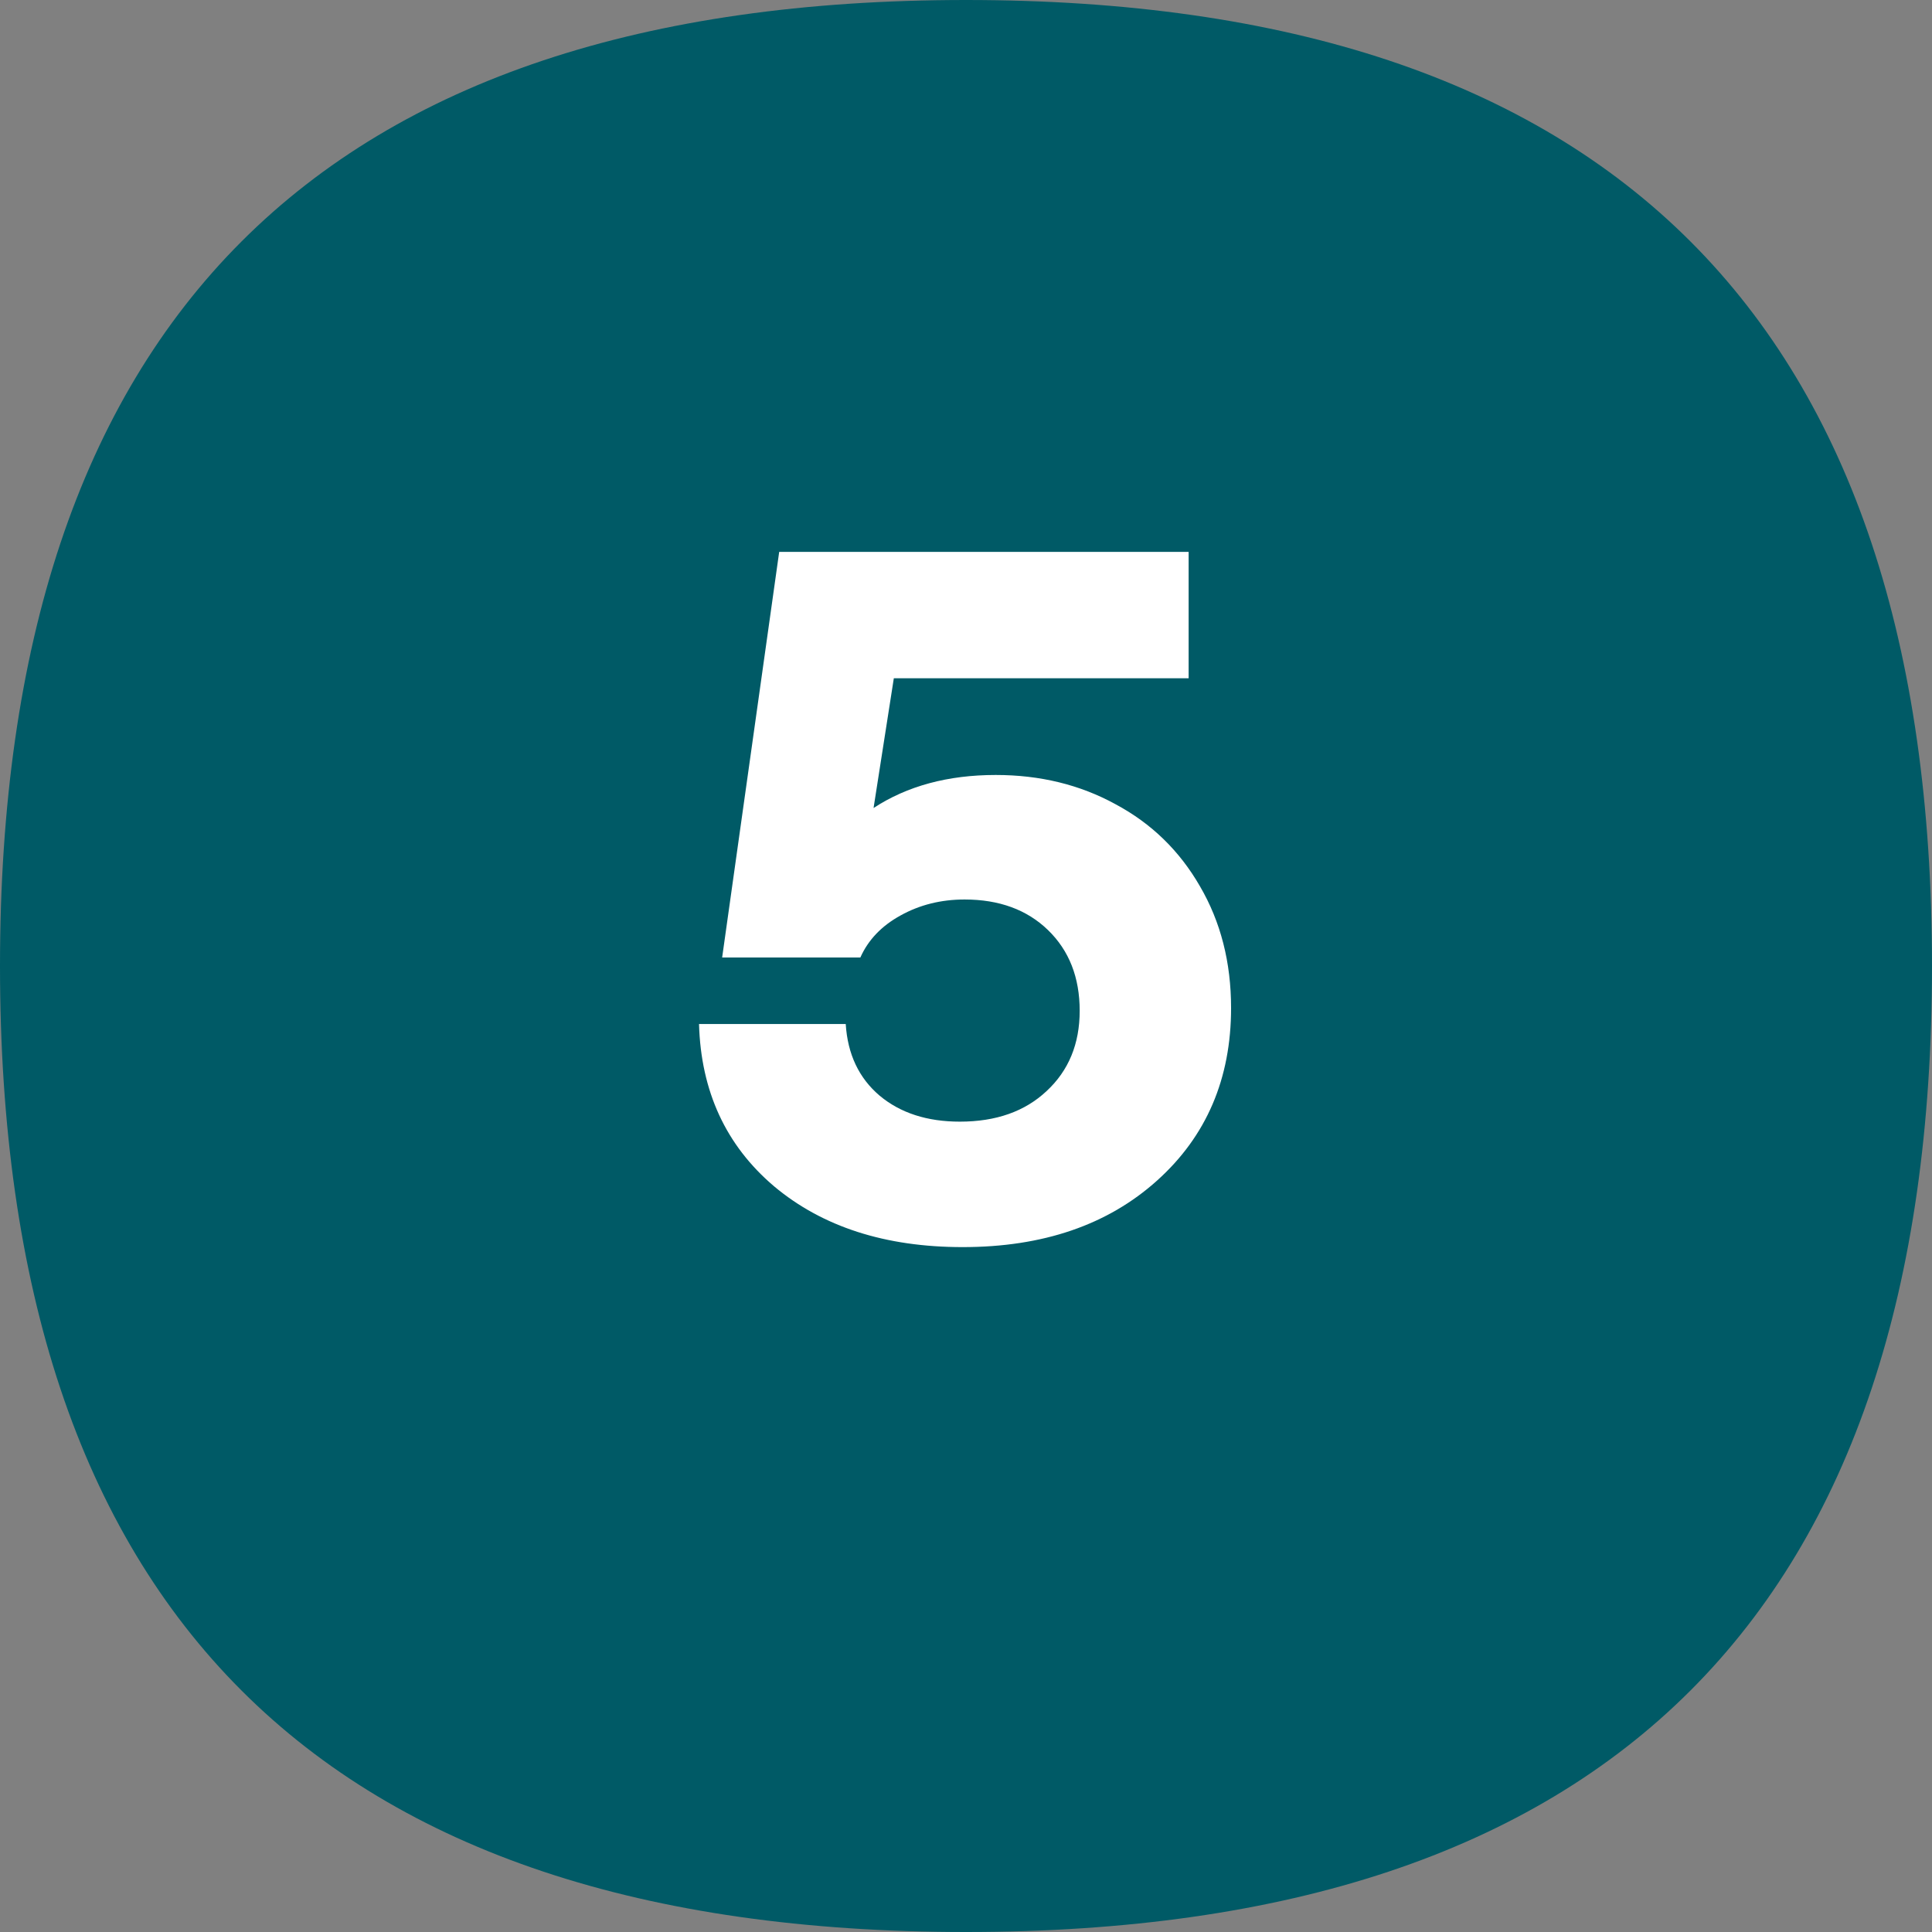
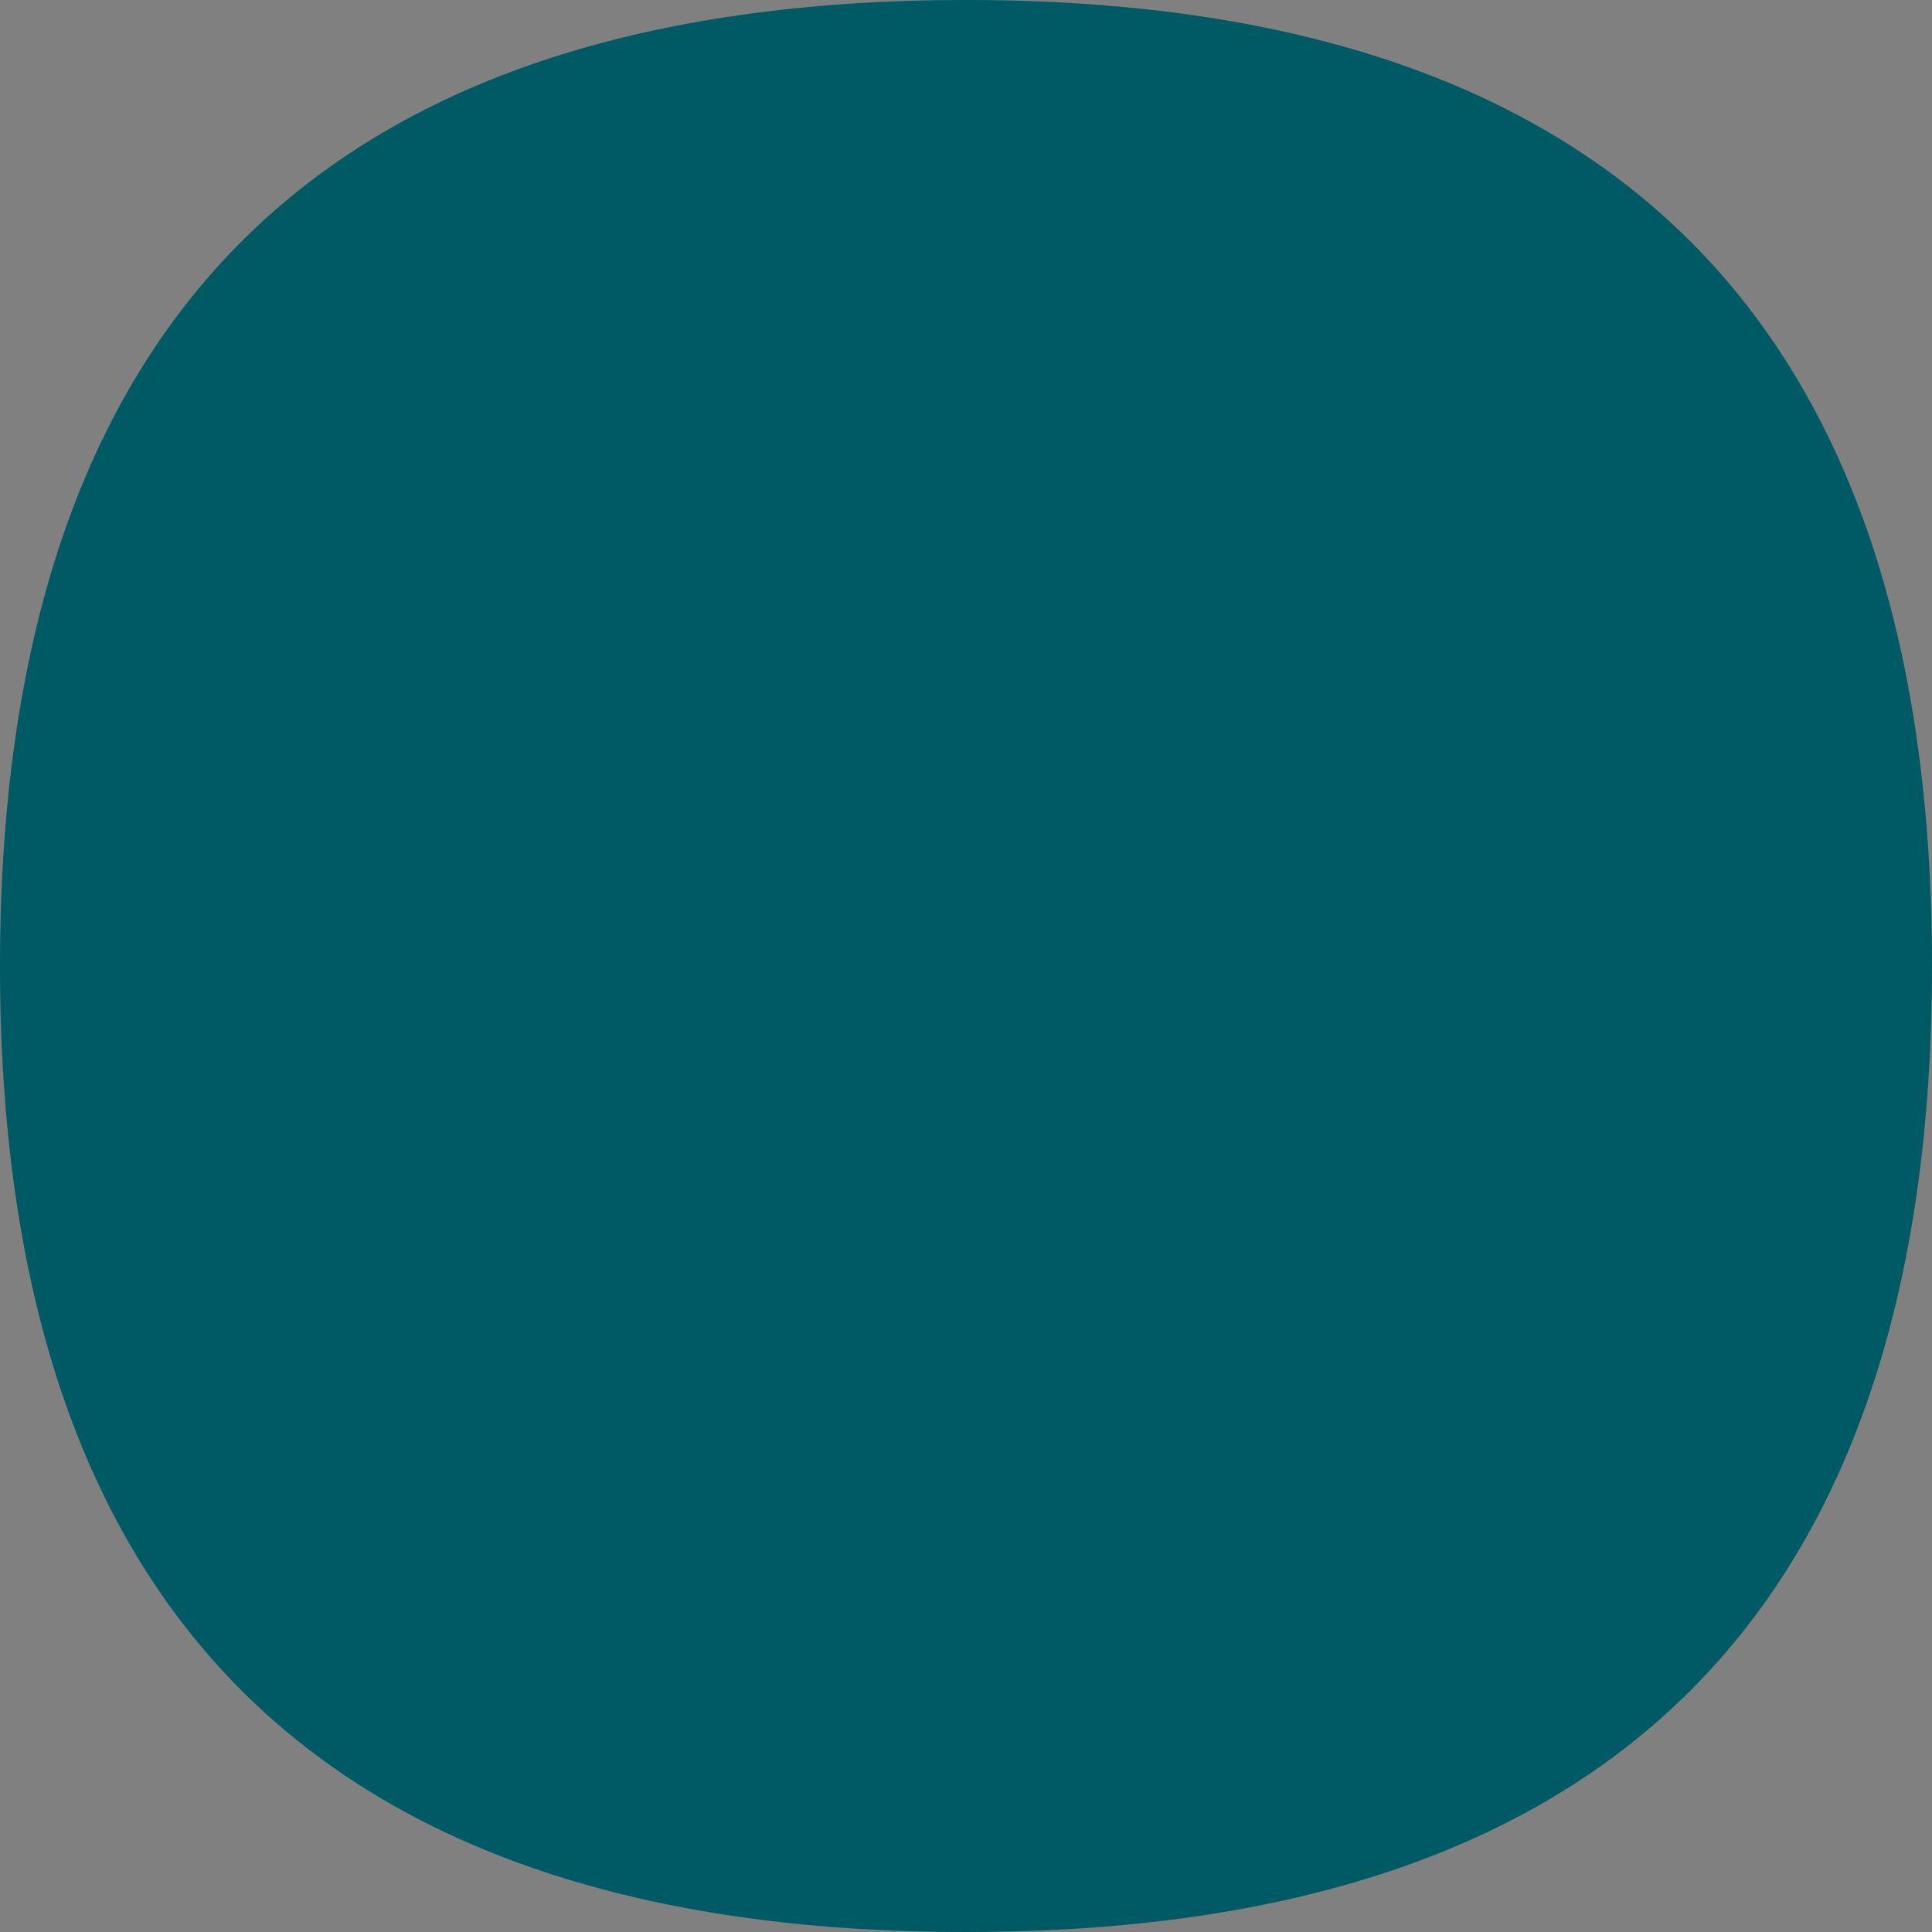
<svg xmlns="http://www.w3.org/2000/svg" width="64" height="64" viewBox="0 0 64 64" fill="none">
  <rect x="0" y="0" width="64" height="64" fill="#808080" stroke="none" />
  <path d="M64 32C64 53.333 53.333 64 32 64C10.667 64 0 53.333 0 32C0 10.667 10.667 0 32 0C53.333 0 64 10.667 64 32Z" fill="#005A66" />
-   <path d="M40.781 33.391C40.781 35.734 39.964 37.641 38.328 39.109C36.693 40.578 34.547 41.312 31.891 41.312C29.328 41.312 27.245 40.641 25.641 39.297C24.047 37.943 23.219 36.151 23.156 33.922H28.016C28.078 34.922 28.453 35.714 29.141 36.297C29.828 36.87 30.713 37.156 31.797 37.156C32.995 37.156 33.953 36.818 34.672 36.141C35.401 35.464 35.766 34.578 35.766 33.484C35.766 32.38 35.417 31.49 34.719 30.812C34.021 30.135 33.099 29.797 31.953 29.797C31.172 29.797 30.463 29.974 29.828 30.328C29.203 30.672 28.76 31.135 28.5 31.719H23.922L25.812 18.281H39.375V22.469H29.609L28.938 26.766C30.052 26.037 31.401 25.672 32.984 25.672C34.453 25.672 35.776 25.995 36.953 26.641C38.141 27.276 39.073 28.182 39.75 29.359C40.438 30.537 40.781 31.88 40.781 33.391Z" fill="white" />
</svg>